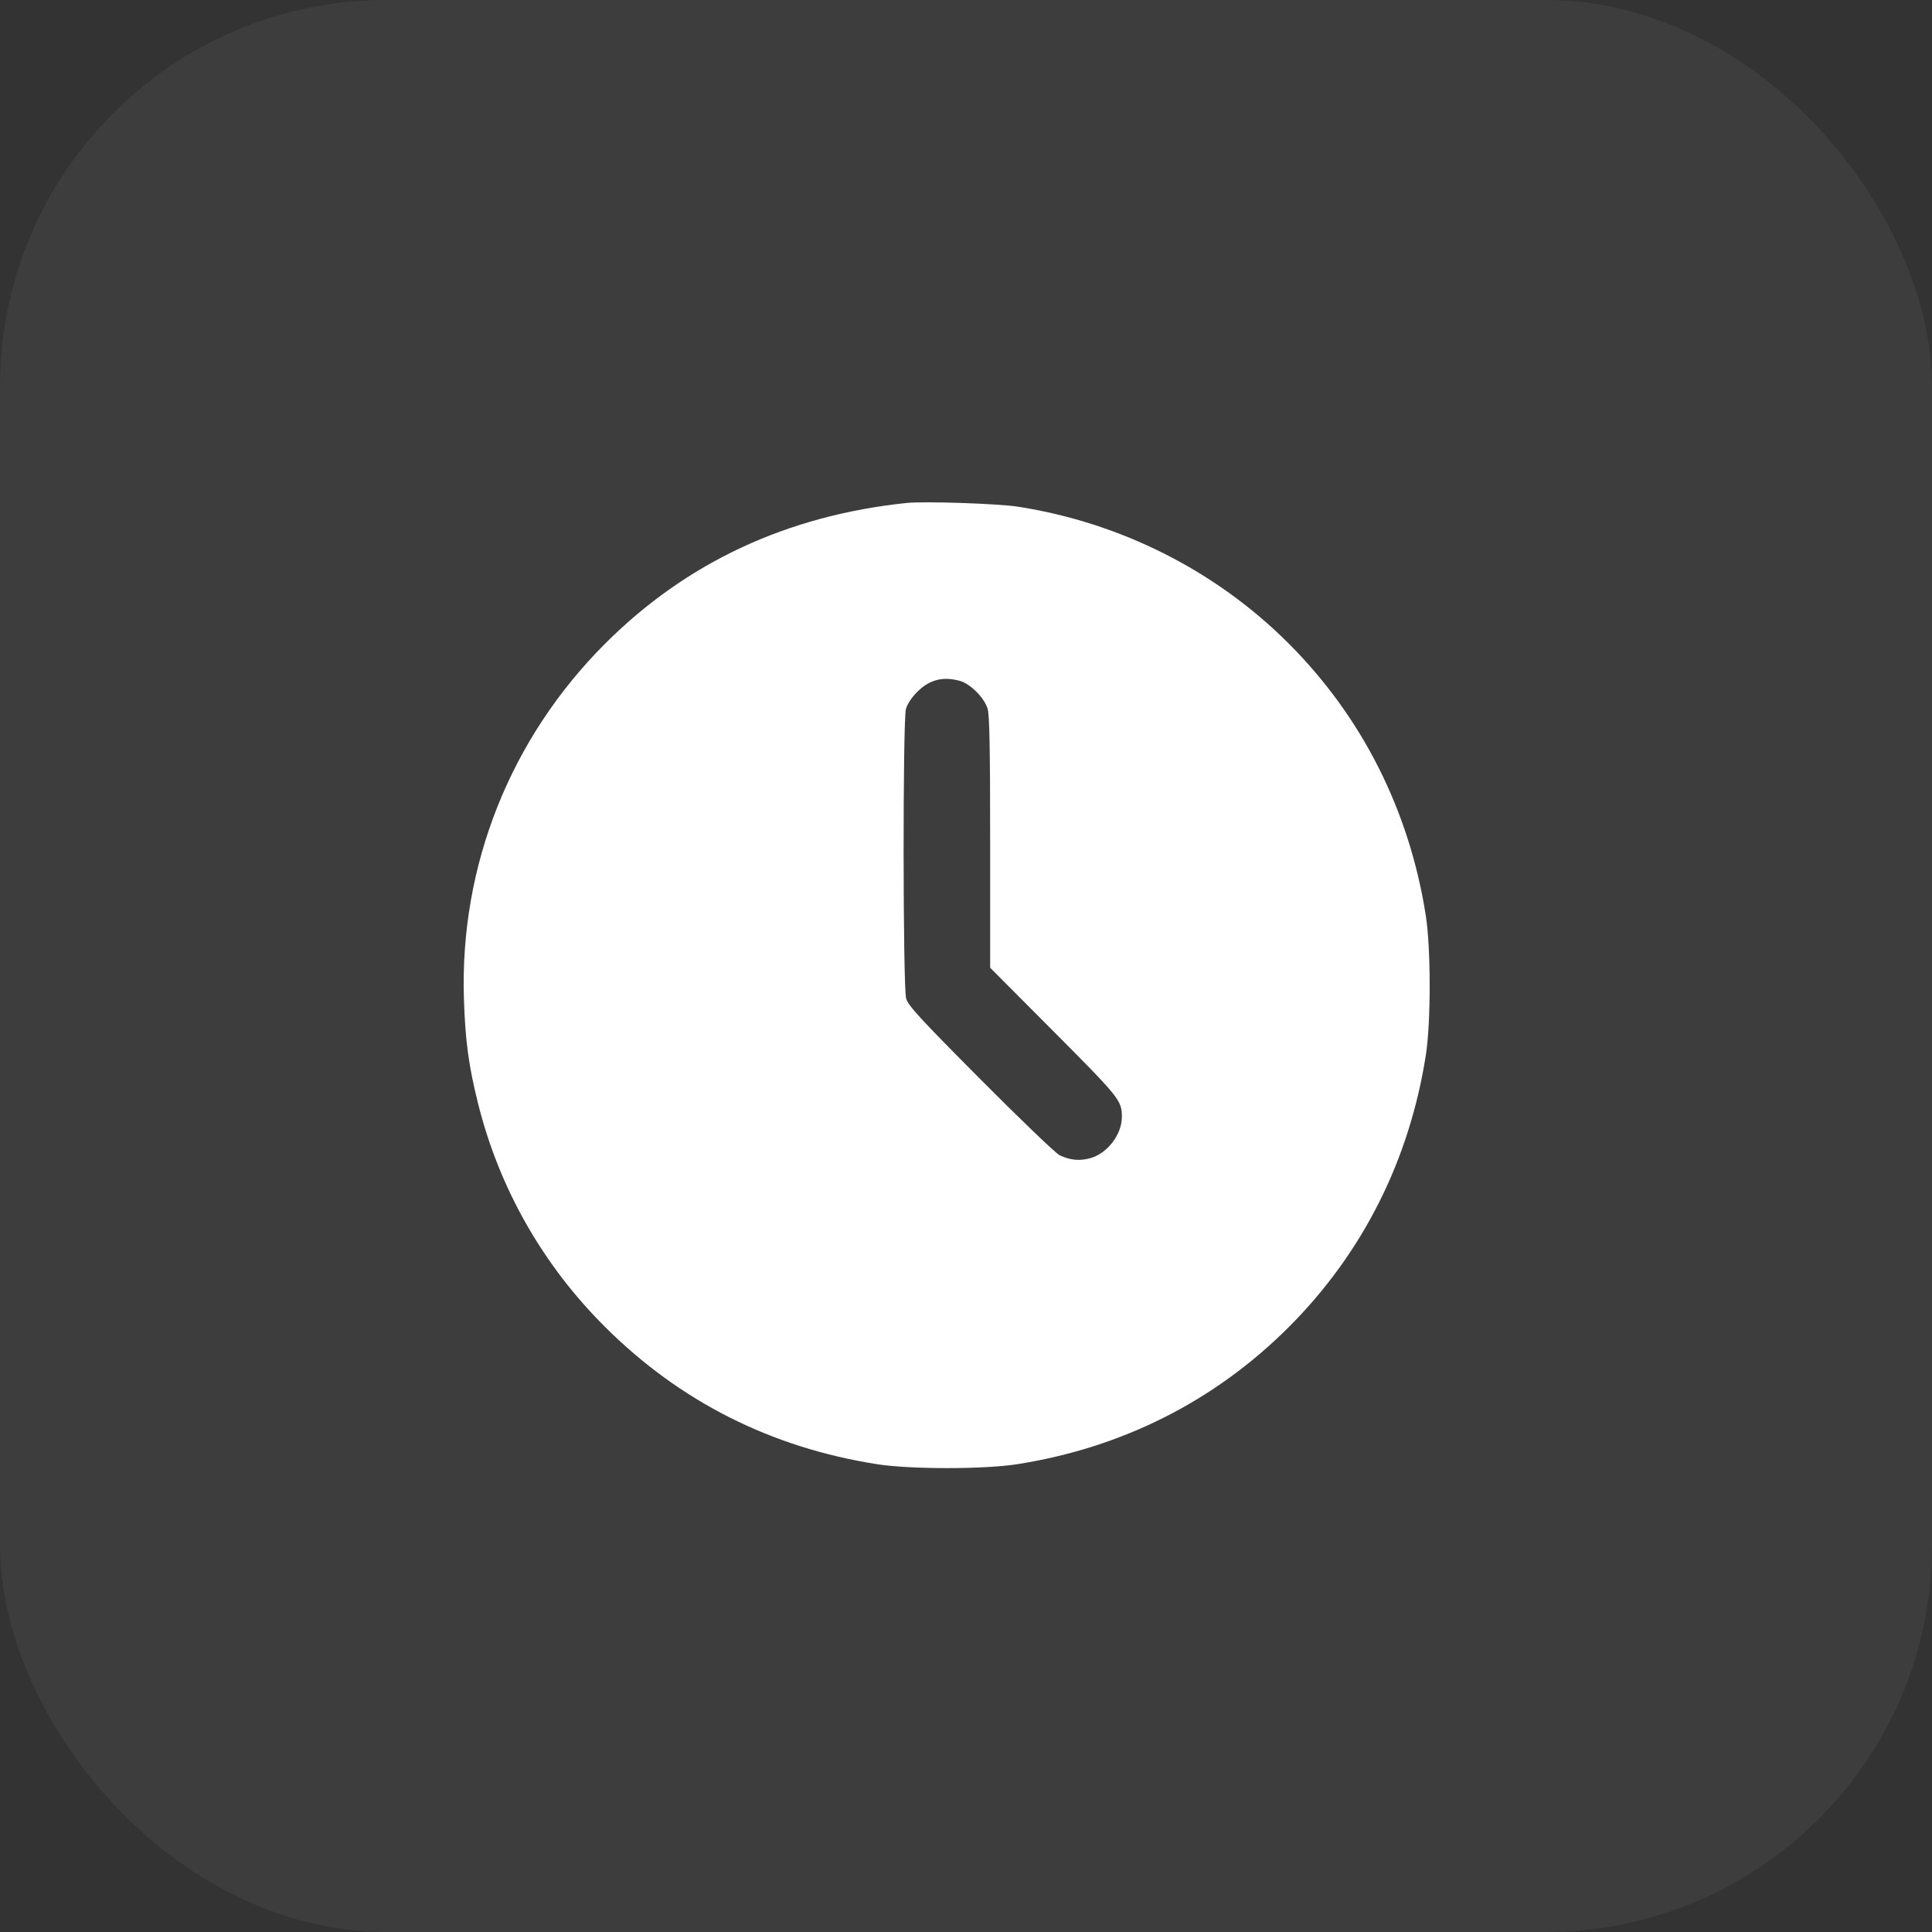
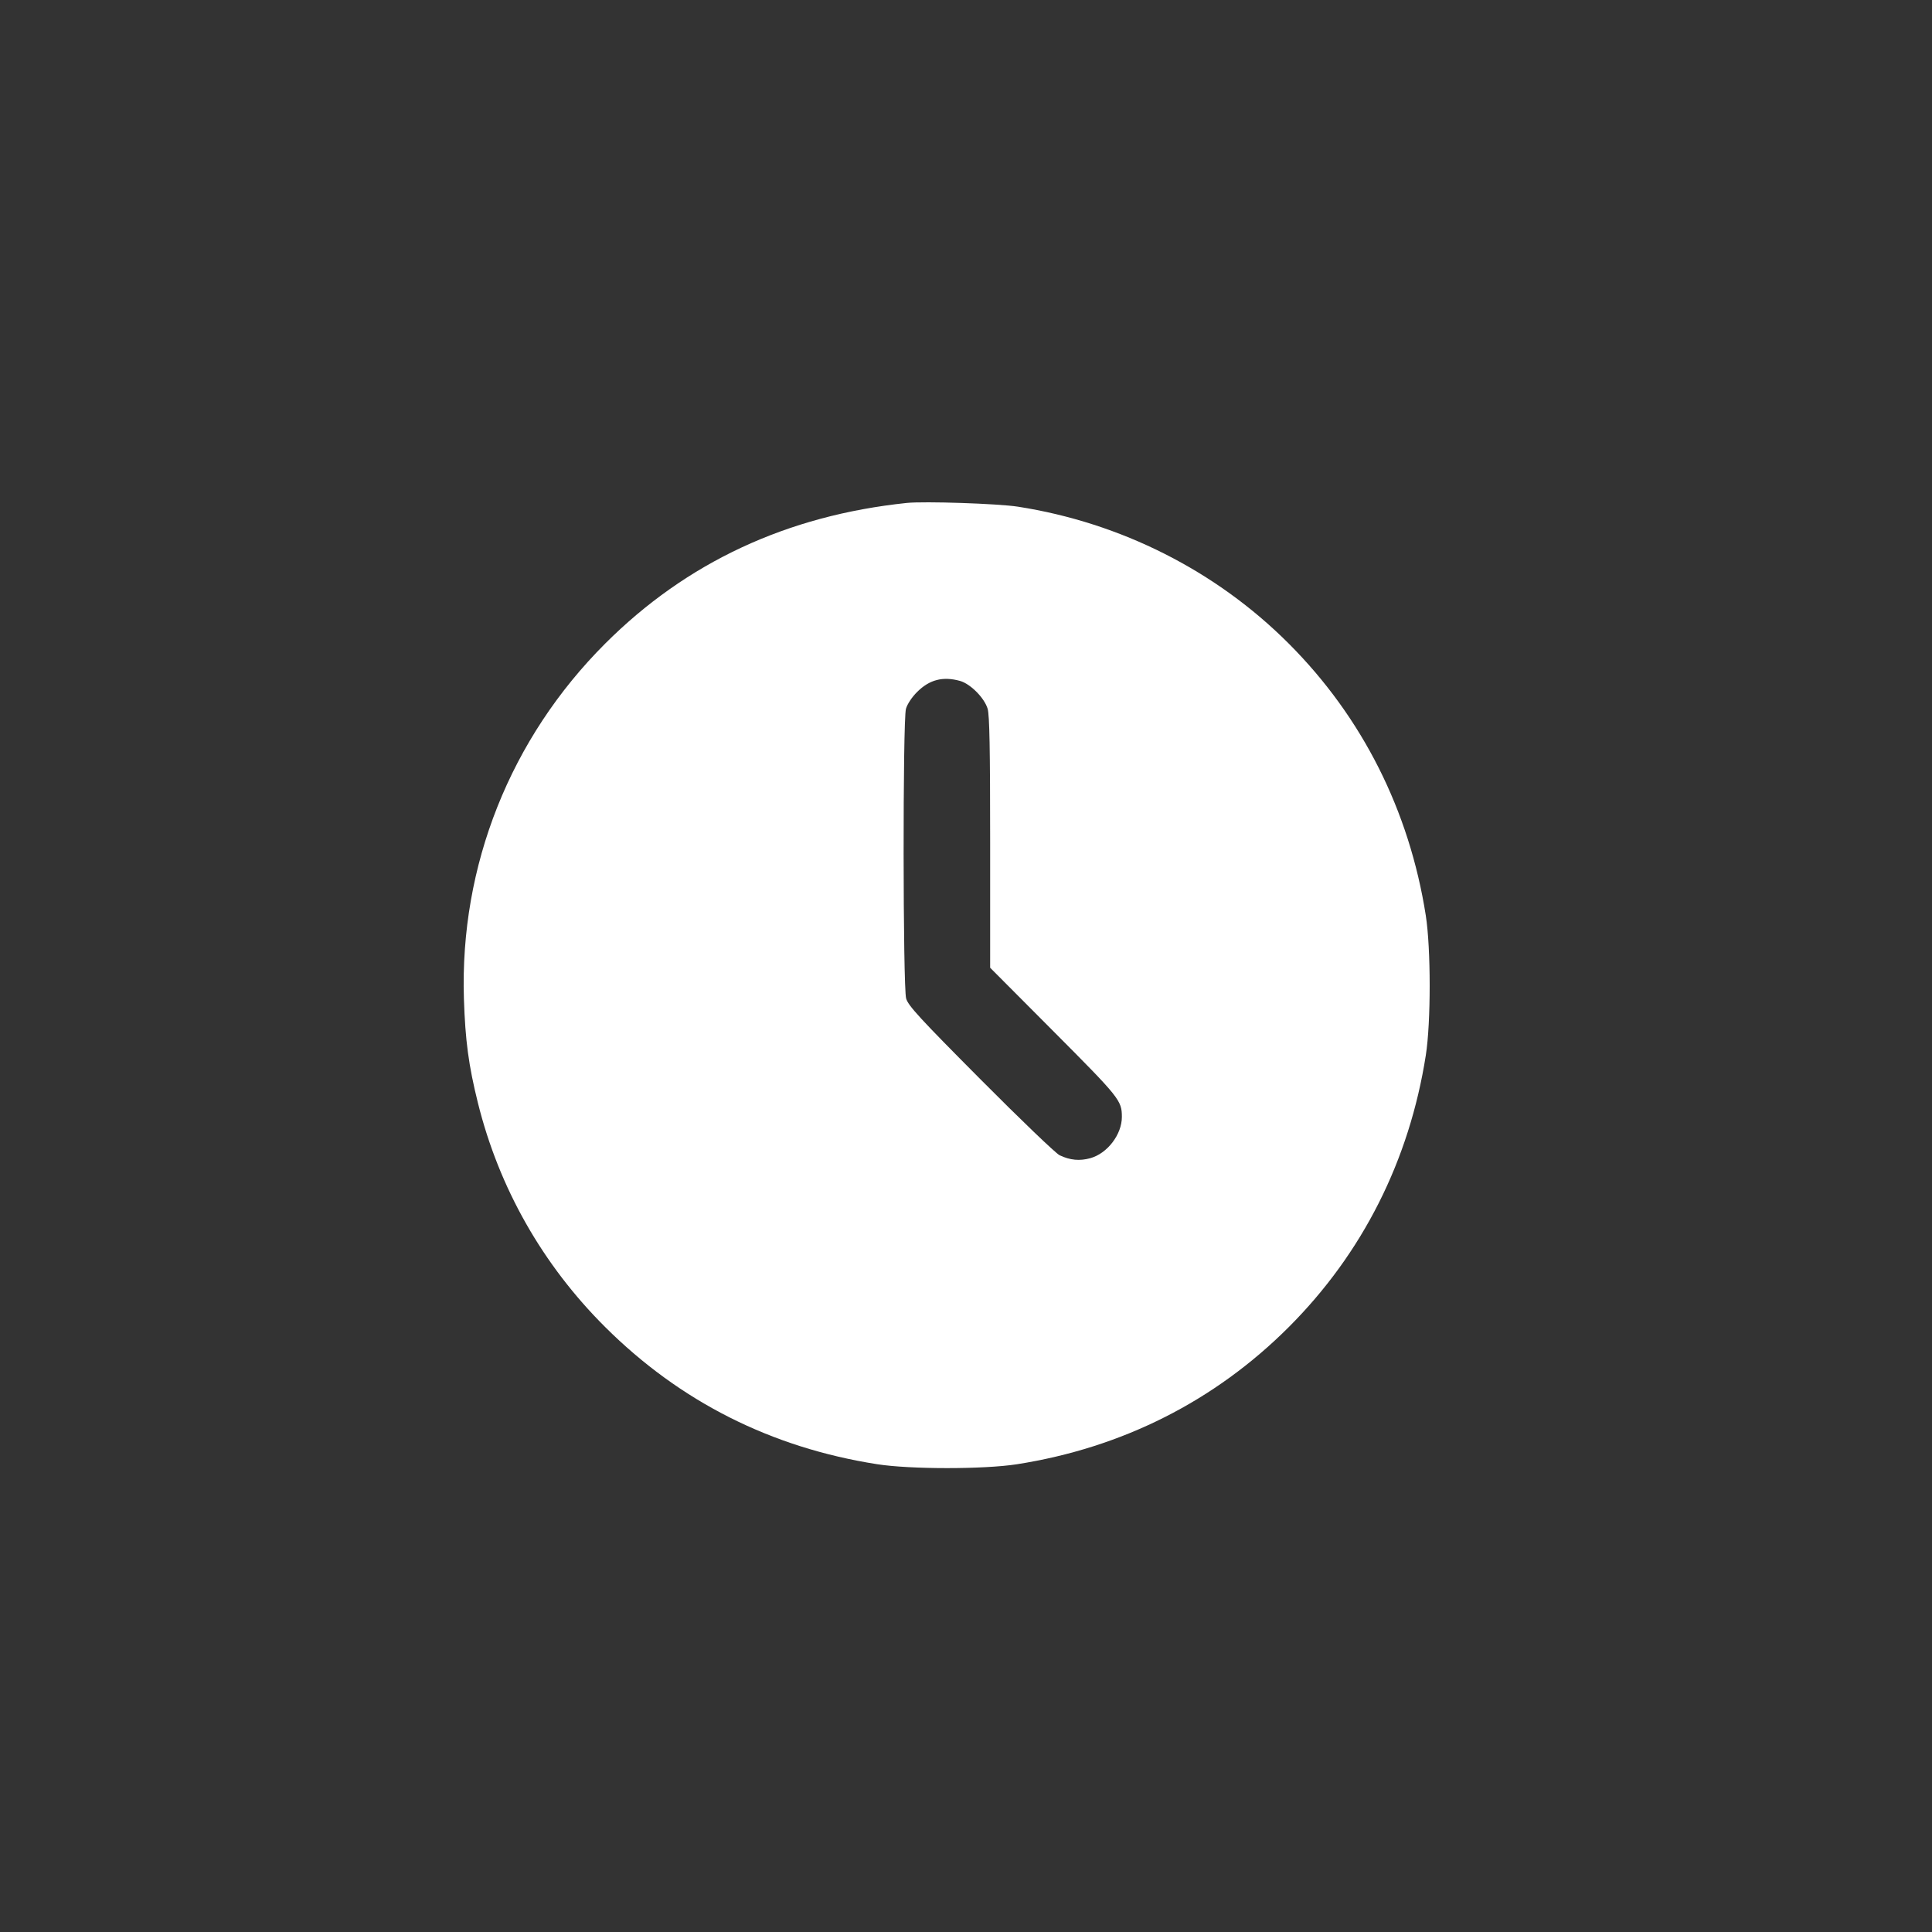
<svg xmlns="http://www.w3.org/2000/svg" width="50" height="50" viewBox="0 0 50 50" fill="none">
  <rect x="0" y="0" width="50" height="50" fill="#333333" stroke="none" />
-   <rect width="50" height="50" rx="10" fill="white" fill-opacity="0.05" />
  <path fill-rule="evenodd" clip-rule="evenodd" d="M23.468 13.016C20.369 13.34 17.765 14.554 15.662 16.656C13.206 19.111 11.897 22.403 12.006 25.848C12.041 26.928 12.127 27.571 12.367 28.538C12.914 30.743 14.043 32.732 15.662 34.344C17.6 36.274 19.959 37.464 22.696 37.893C23.553 38.028 25.461 38.028 26.316 37.895C29.043 37.468 31.437 36.26 33.352 34.346C35.263 32.434 36.474 30.033 36.9 27.31C37.034 26.456 37.033 24.547 36.899 23.69C36.473 20.978 35.255 18.56 33.352 16.655C31.473 14.774 29.011 13.529 26.345 13.113C25.833 13.033 23.922 12.969 23.468 13.016ZM24.845 17.622C25.114 17.697 25.476 18.061 25.56 18.343C25.609 18.506 25.625 19.393 25.625 21.803V25.045L27.271 26.698C28.977 28.411 29.033 28.481 29.034 28.904C29.035 29.358 28.661 29.849 28.22 29.973C27.943 30.05 27.694 30.027 27.423 29.898C27.325 29.852 26.405 28.969 25.379 27.937C23.804 26.354 23.503 26.026 23.451 25.841C23.367 25.547 23.362 18.645 23.446 18.345C23.479 18.225 23.599 18.043 23.735 17.908C24.054 17.589 24.402 17.499 24.845 17.622Z" fill="white" />
</svg>